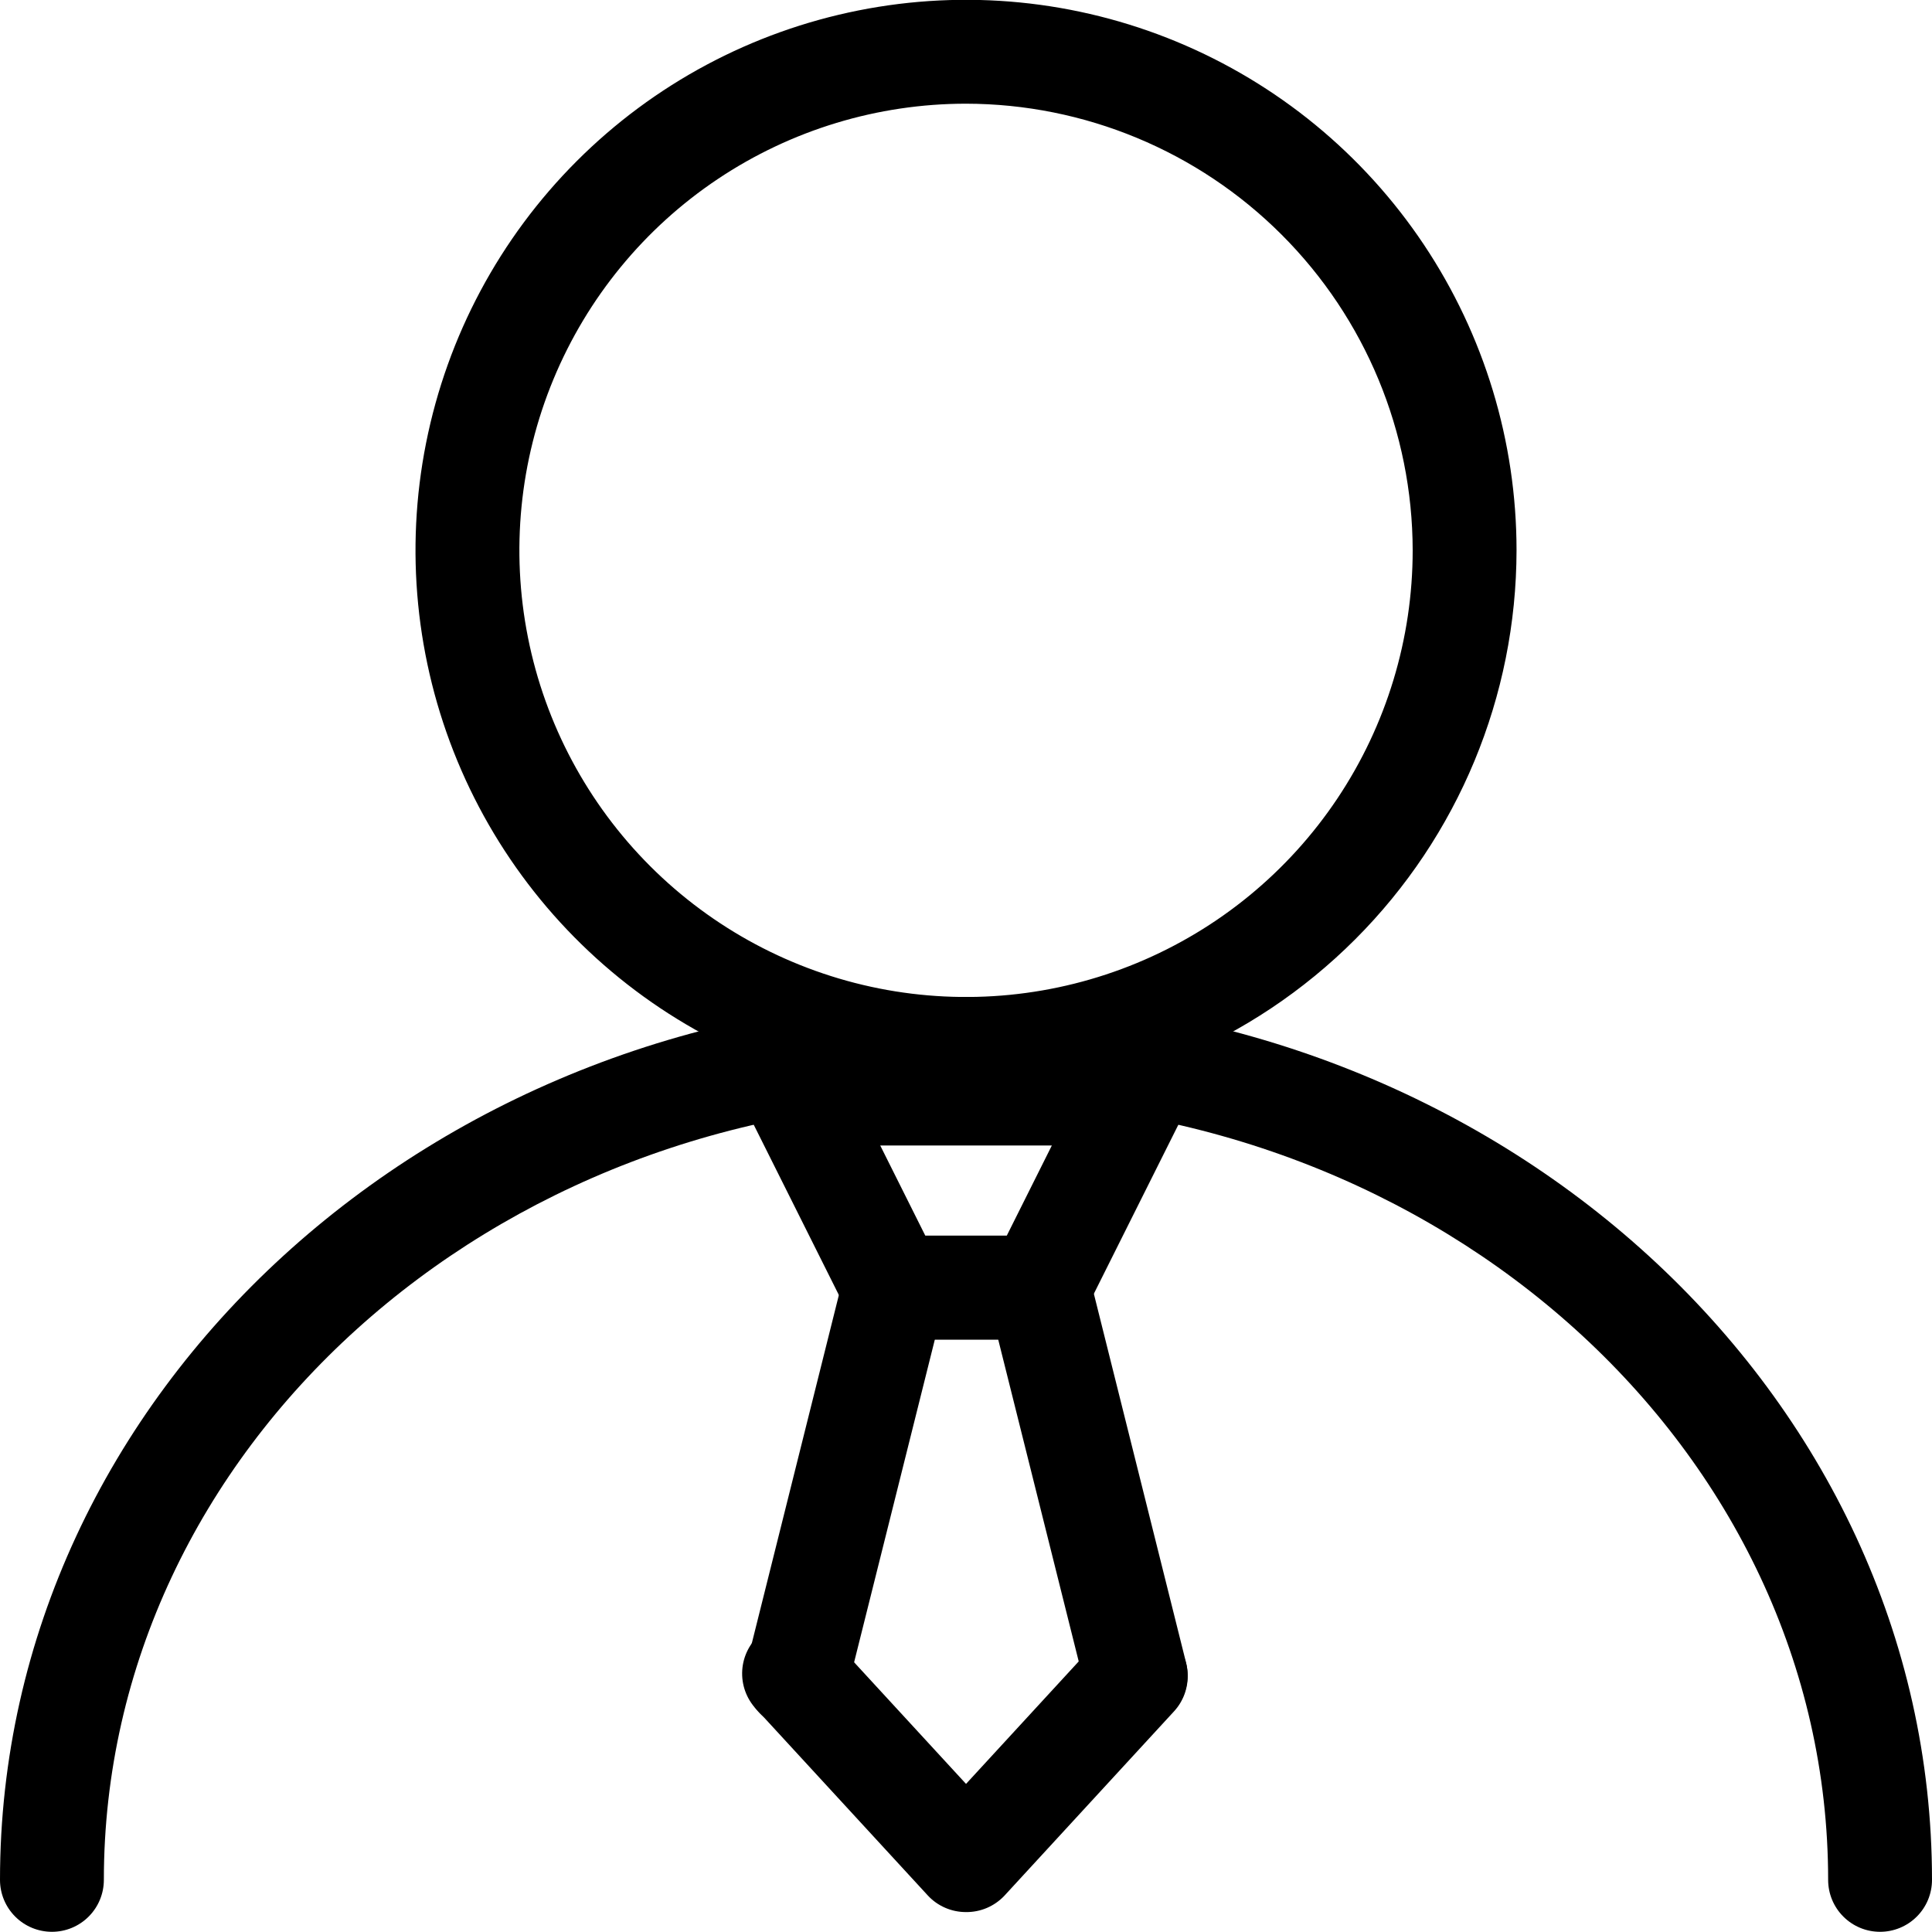
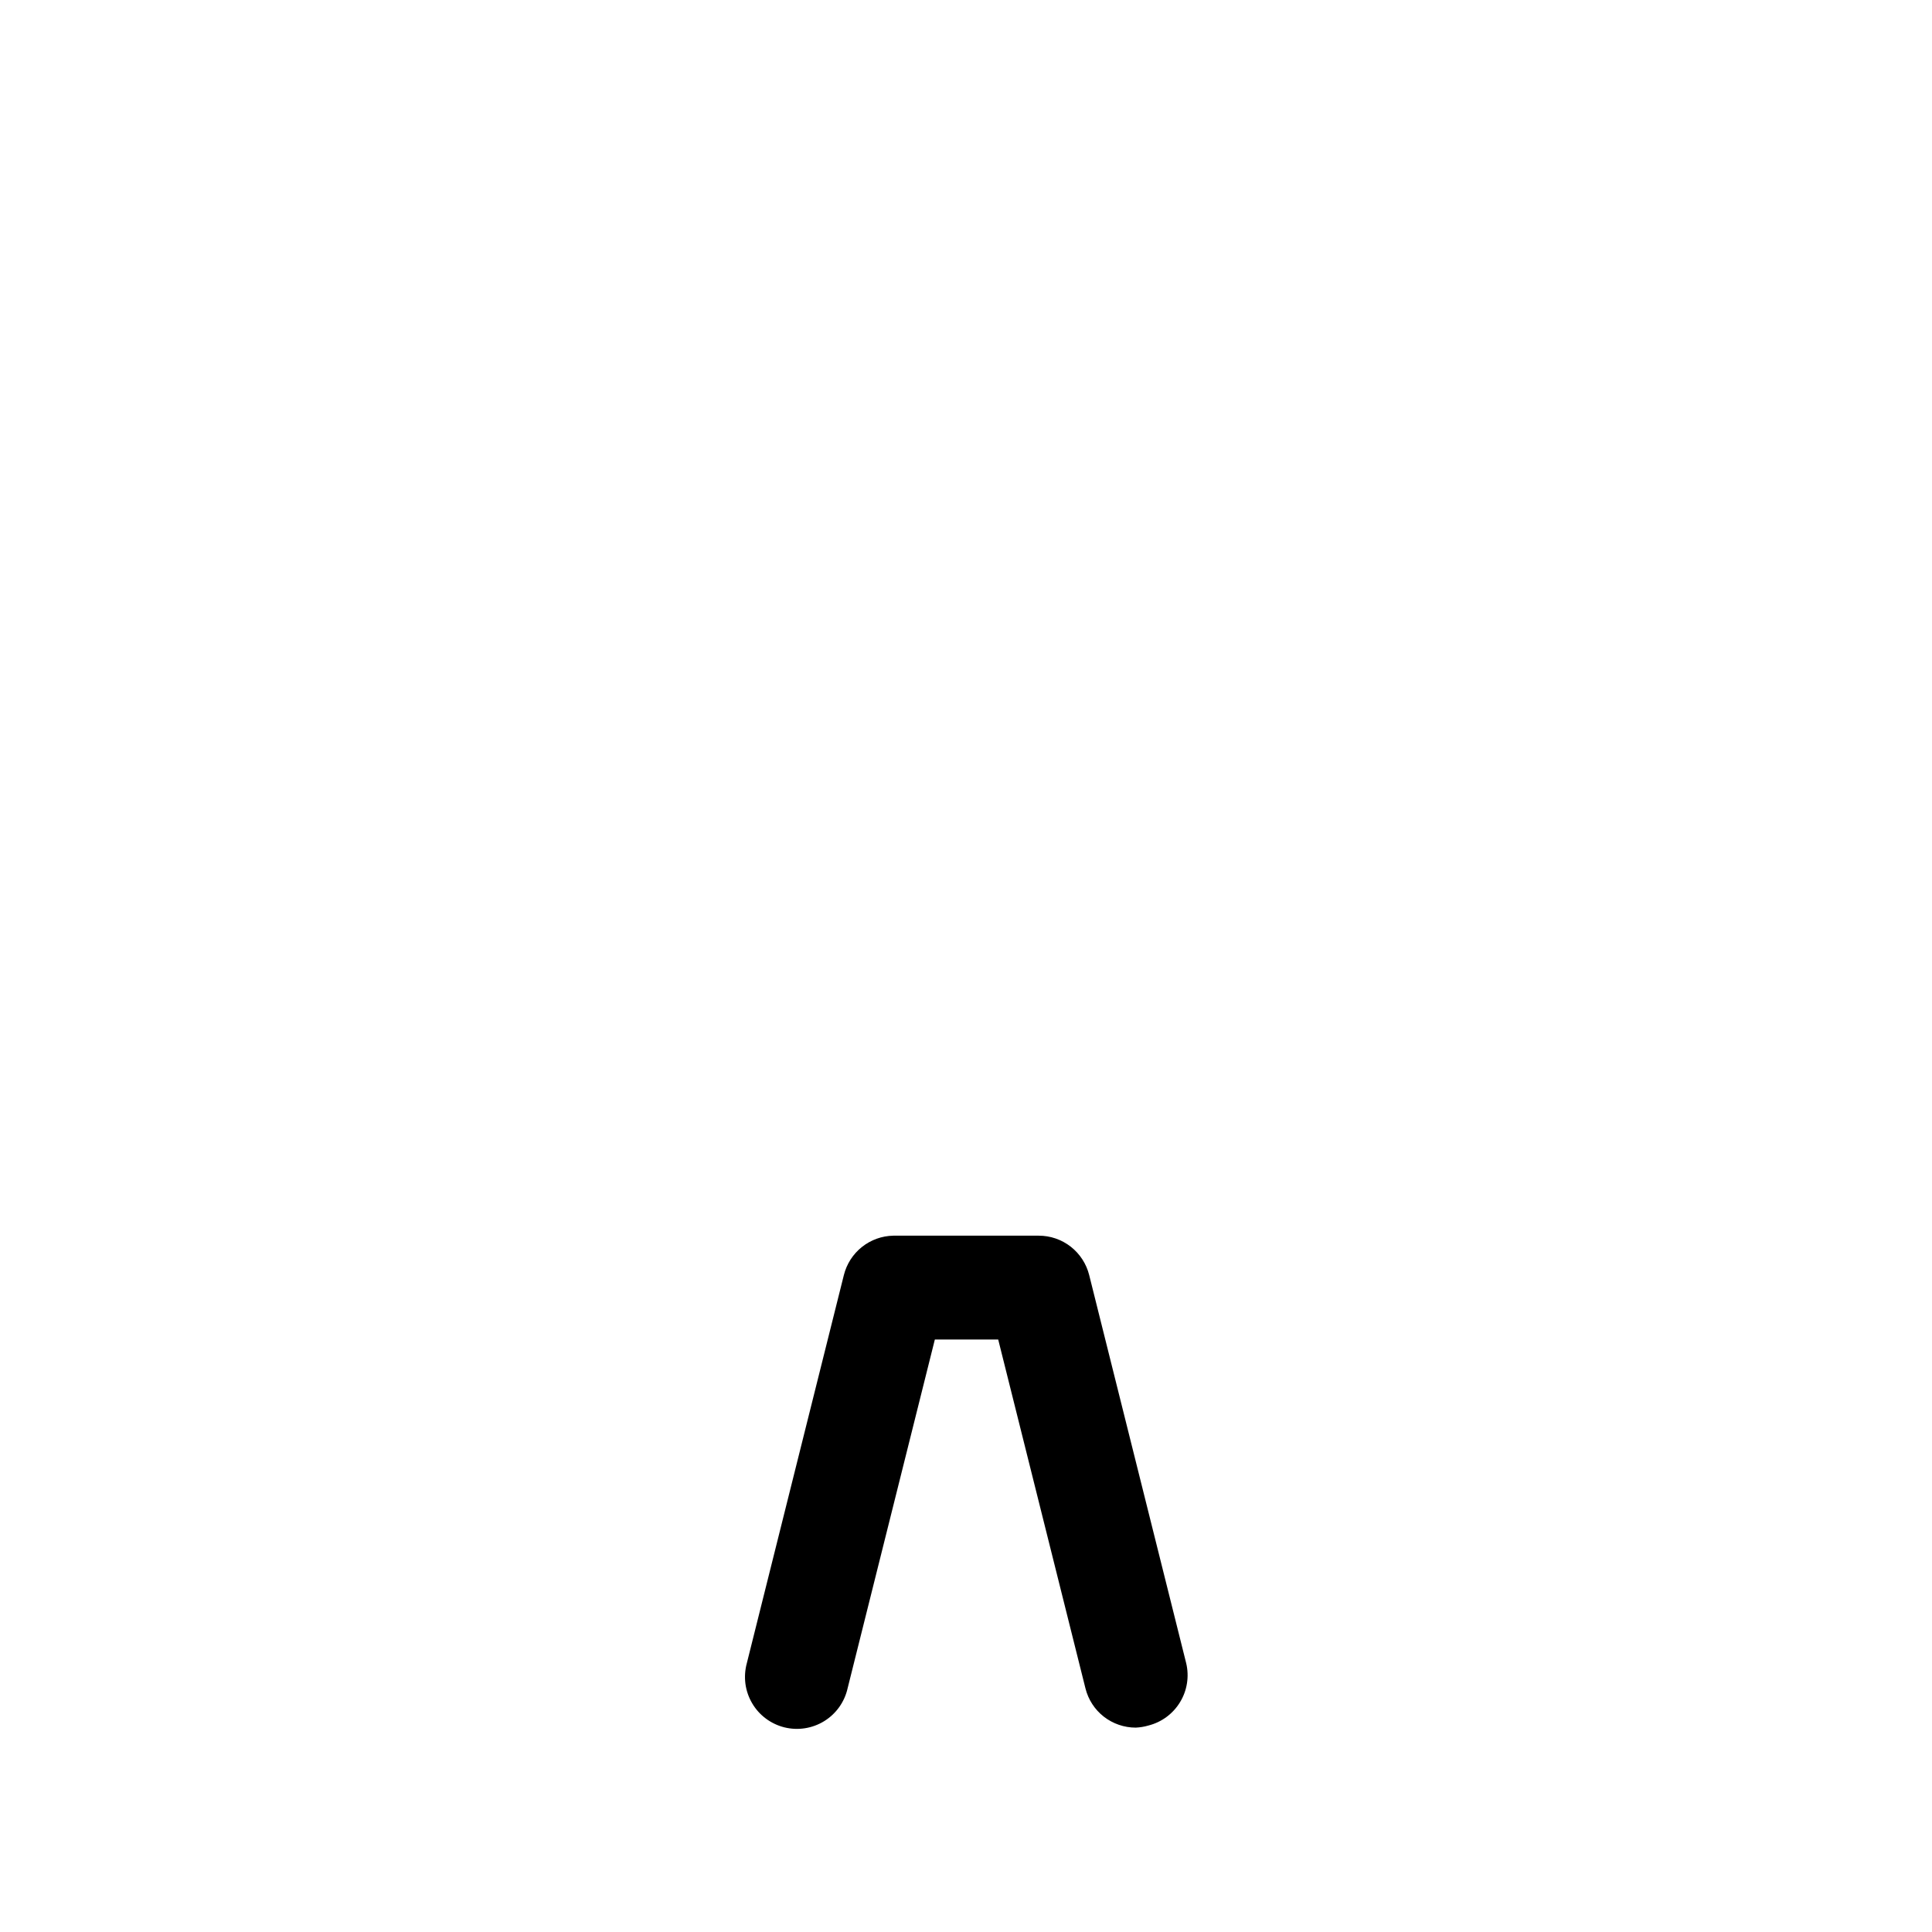
<svg xmlns="http://www.w3.org/2000/svg" width="70" height="70" viewBox="0 0 70 70" fill="none">
-   <path d="M35.001 39.886C31.056 39.886 27.2 38.716 23.919 36.525C20.639 34.333 18.083 31.218 16.573 27.573C15.063 23.928 14.668 19.918 15.438 16.049C16.208 12.179 18.107 8.625 20.897 5.836C23.686 3.046 27.24 1.147 31.11 0.377C34.979 -0.393 38.989 0.002 42.634 1.512C46.279 3.022 49.394 5.578 51.586 8.858C53.777 12.139 54.947 15.995 54.947 19.94C54.941 25.228 52.838 30.298 49.098 34.037C45.359 37.777 40.289 39.88 35.001 39.886ZM35.001 3.757C31.8 3.757 28.672 4.706 26.01 6.484C23.349 8.263 21.275 10.79 20.05 13.747C18.825 16.704 18.505 19.958 19.129 23.097C19.753 26.236 21.295 29.12 23.558 31.383C25.821 33.646 28.705 35.187 31.844 35.812C34.983 36.436 38.237 36.116 41.194 34.891C44.151 33.666 46.678 31.592 48.456 28.931C50.235 26.269 51.184 23.14 51.184 19.94C51.178 15.65 49.471 11.537 46.437 8.504C43.404 5.47 39.291 3.763 35.001 3.757Z" fill="black" />
-   <path d="M68.118 69.993C67.619 69.993 67.141 69.795 66.788 69.442C66.435 69.09 66.237 68.611 66.237 68.112C66.237 52.546 52.221 39.886 35 39.886C17.779 39.886 3.763 52.546 3.763 68.112C3.763 68.611 3.565 69.089 3.212 69.442C2.859 69.795 2.381 69.993 1.882 69.993C1.383 69.993 0.904 69.795 0.551 69.442C0.198 69.089 9.51093e-05 68.611 0 68.112C0 50.476 15.701 36.123 35 36.123C54.299 36.123 70 50.476 70 68.112C70 68.611 69.802 69.09 69.449 69.442C69.096 69.795 68.617 69.993 68.118 69.993Z" fill="black" />
-   <path d="M37.636 48.534H32.367C32.017 48.535 31.674 48.438 31.377 48.255C31.079 48.071 30.838 47.808 30.681 47.496L27.166 40.465C27.022 40.178 26.954 39.859 26.969 39.538C26.983 39.217 27.079 38.905 27.248 38.632C27.417 38.359 27.654 38.134 27.934 37.978C28.215 37.822 28.531 37.74 28.852 37.741H41.151C41.472 37.74 41.788 37.822 42.069 37.978C42.35 38.134 42.586 38.359 42.755 38.632C42.924 38.905 43.02 39.217 43.035 39.538C43.049 39.859 42.981 40.178 42.837 40.465L39.322 47.496C39.165 47.808 38.925 48.071 38.627 48.255C38.329 48.438 37.986 48.535 37.636 48.534ZM33.526 44.771H36.477L38.11 41.504H31.893L33.526 44.771Z" fill="black" />
  <path d="M41.15 62.595C40.731 62.595 40.324 62.455 39.993 62.198C39.663 61.94 39.429 61.579 39.328 61.172L36.167 48.534H33.871L30.71 61.172C30.655 61.417 30.551 61.648 30.406 61.852C30.26 62.056 30.075 62.229 29.861 62.361C29.648 62.492 29.41 62.58 29.163 62.618C28.915 62.657 28.662 62.645 28.418 62.585C28.175 62.524 27.946 62.415 27.746 62.265C27.545 62.115 27.376 61.926 27.25 61.709C27.123 61.493 27.041 61.253 27.008 61.005C26.976 60.756 26.993 60.503 27.059 60.261L30.574 46.201C30.674 45.799 30.903 45.44 31.227 45.182C31.551 44.923 31.951 44.779 32.366 44.771H37.635C38.055 44.77 38.464 44.911 38.796 45.17C39.127 45.43 39.362 45.792 39.464 46.201L42.978 60.261C43.092 60.742 43.013 61.249 42.756 61.671C42.5 62.094 42.088 62.398 41.609 62.519C41.459 62.563 41.305 62.588 41.15 62.595Z" fill="black" />
-   <path d="M35.001 69.278C34.741 69.279 34.483 69.226 34.245 69.122C34.007 69.019 33.792 68.867 33.616 68.676L27.466 61.992C27.281 61.814 27.134 61.6 27.035 61.363C26.935 61.125 26.886 60.87 26.889 60.613C26.892 60.356 26.948 60.102 27.053 59.867C27.158 59.633 27.31 59.422 27.5 59.248C27.689 59.075 27.913 58.942 28.155 58.858C28.399 58.774 28.656 58.74 28.913 58.76C29.169 58.779 29.419 58.851 29.646 58.971C29.874 59.09 30.075 59.256 30.236 59.456L35.001 64.634L39.765 59.456C39.933 59.274 40.134 59.127 40.359 59.023C40.583 58.919 40.826 58.86 41.073 58.85C41.32 58.84 41.566 58.879 41.799 58.964C42.031 59.049 42.244 59.179 42.426 59.347C42.608 59.514 42.755 59.716 42.859 59.94C42.963 60.165 43.021 60.407 43.031 60.654C43.041 60.902 43.003 61.148 42.918 61.38C42.833 61.613 42.703 61.826 42.535 62.008L36.386 68.691C36.207 68.879 35.992 69.028 35.754 69.129C35.516 69.23 35.259 69.281 35.001 69.278Z" fill="black" />
</svg>